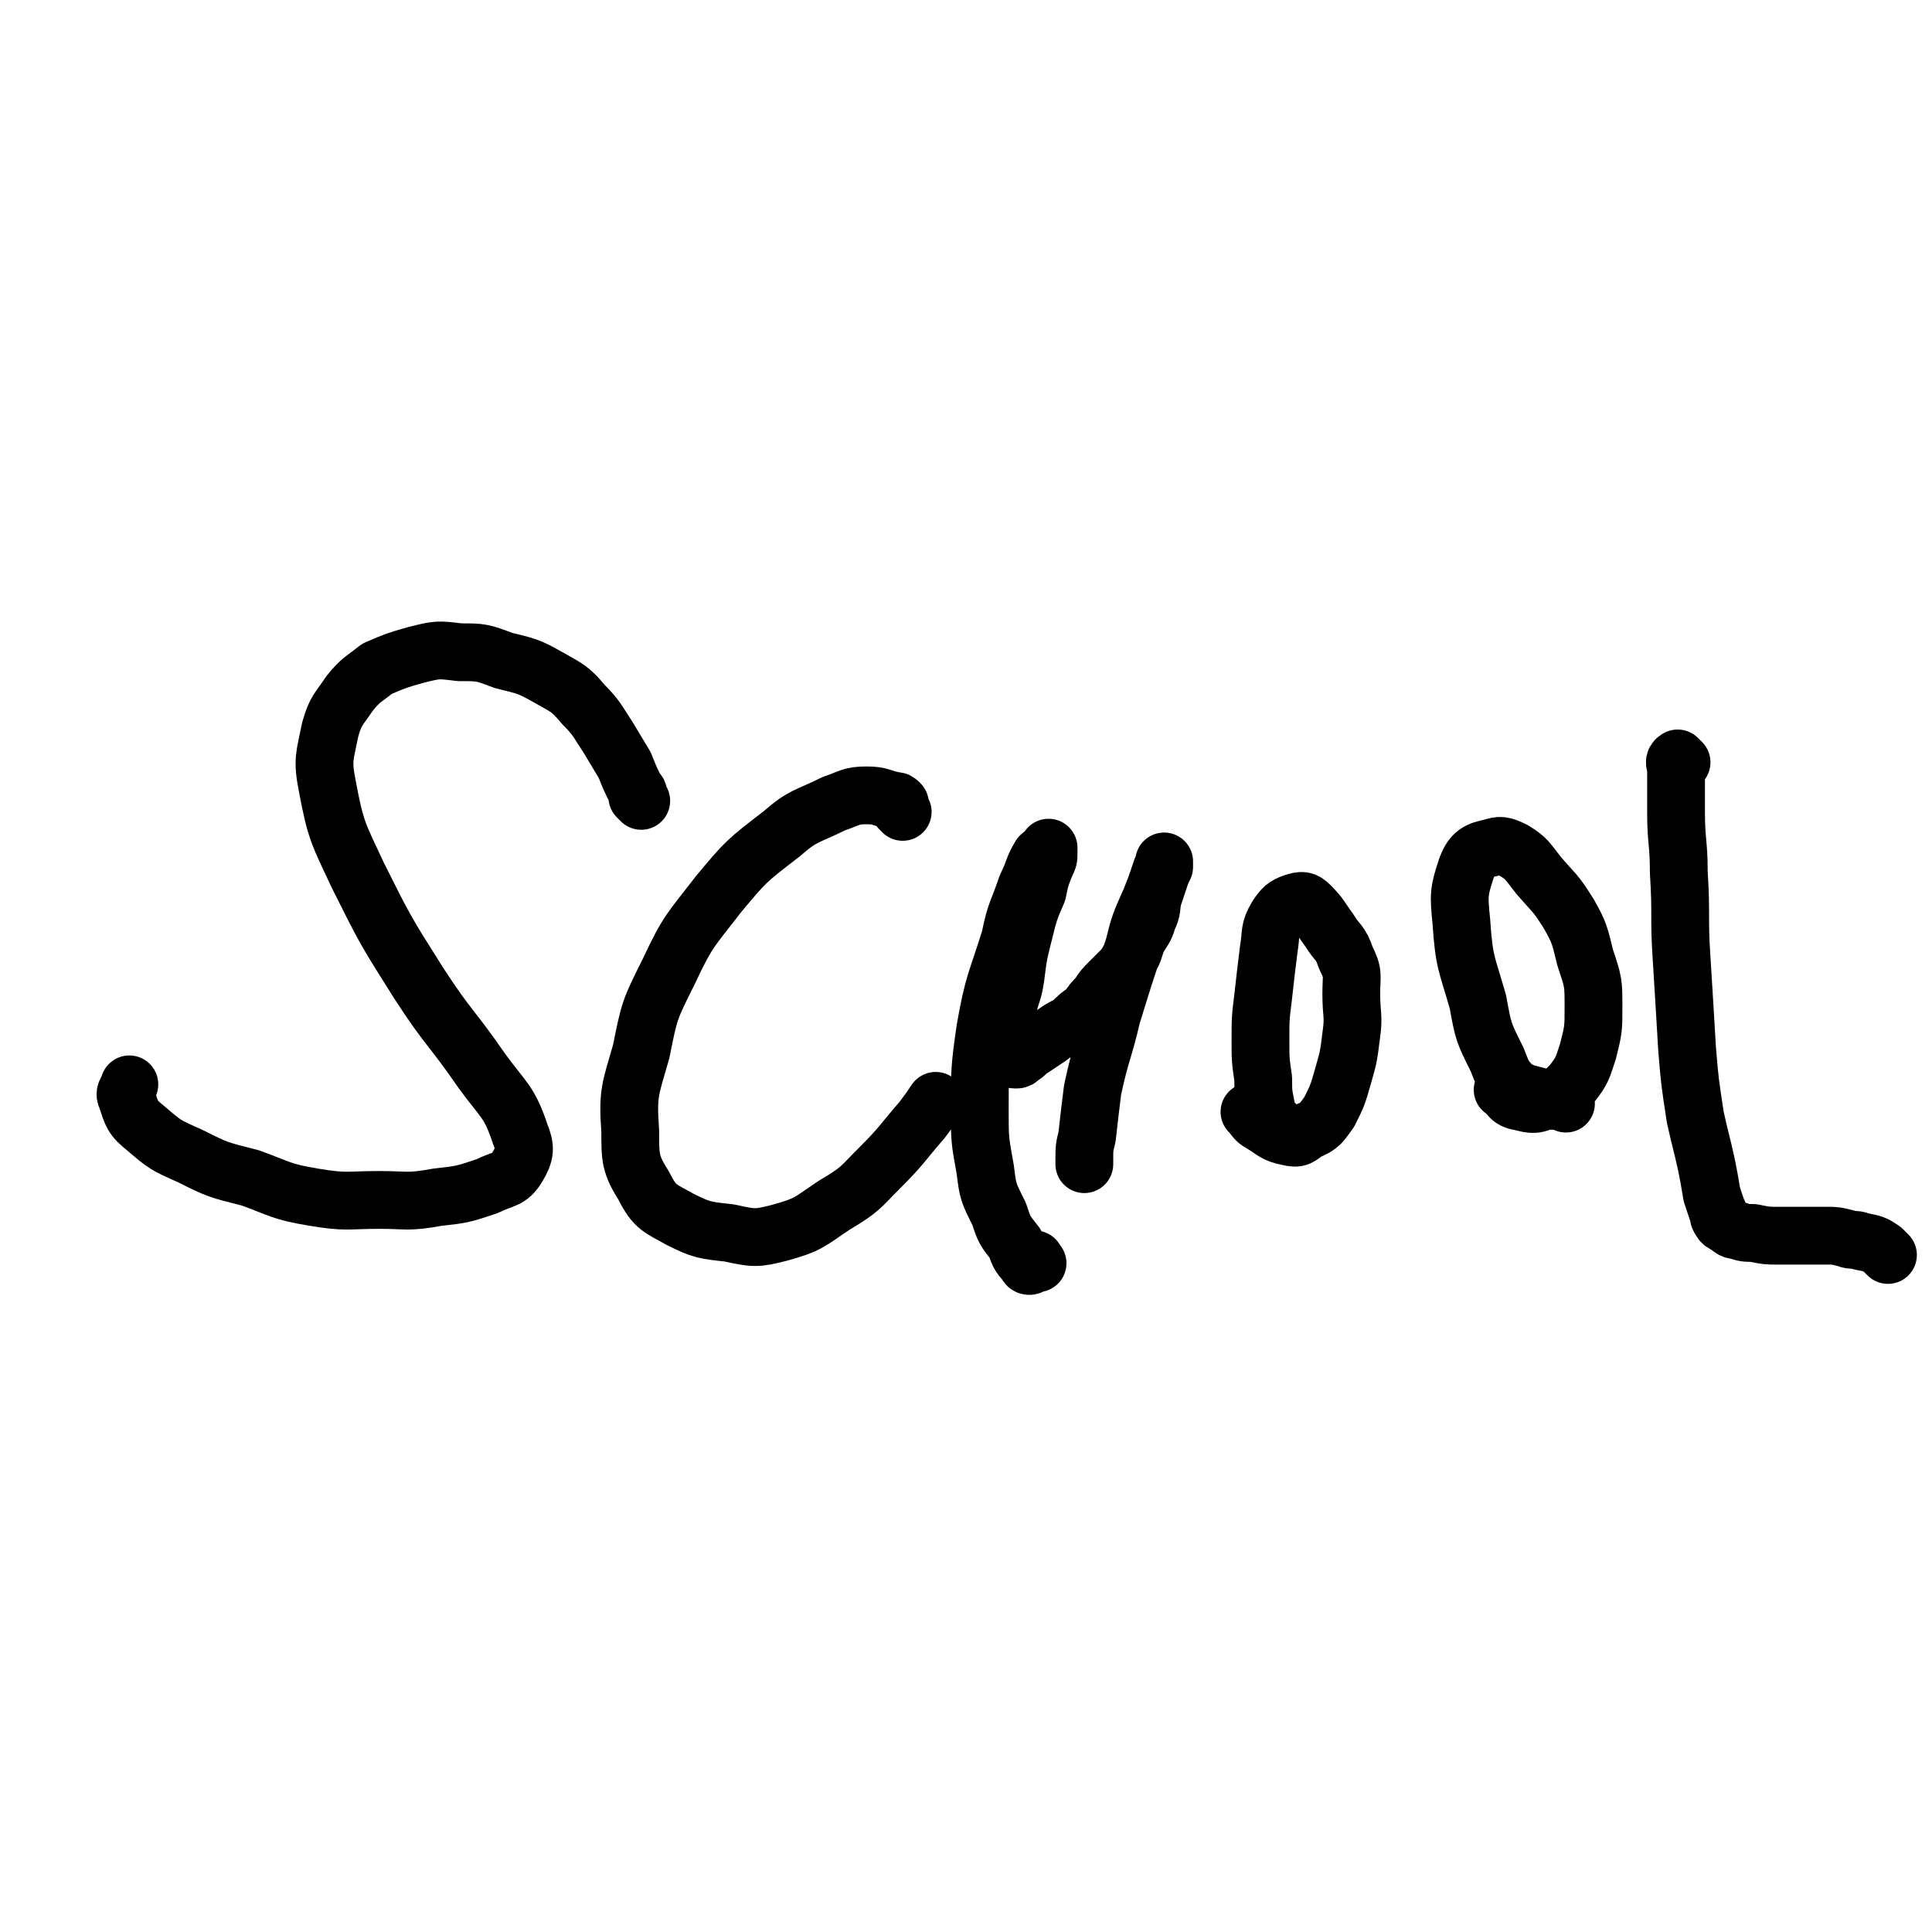
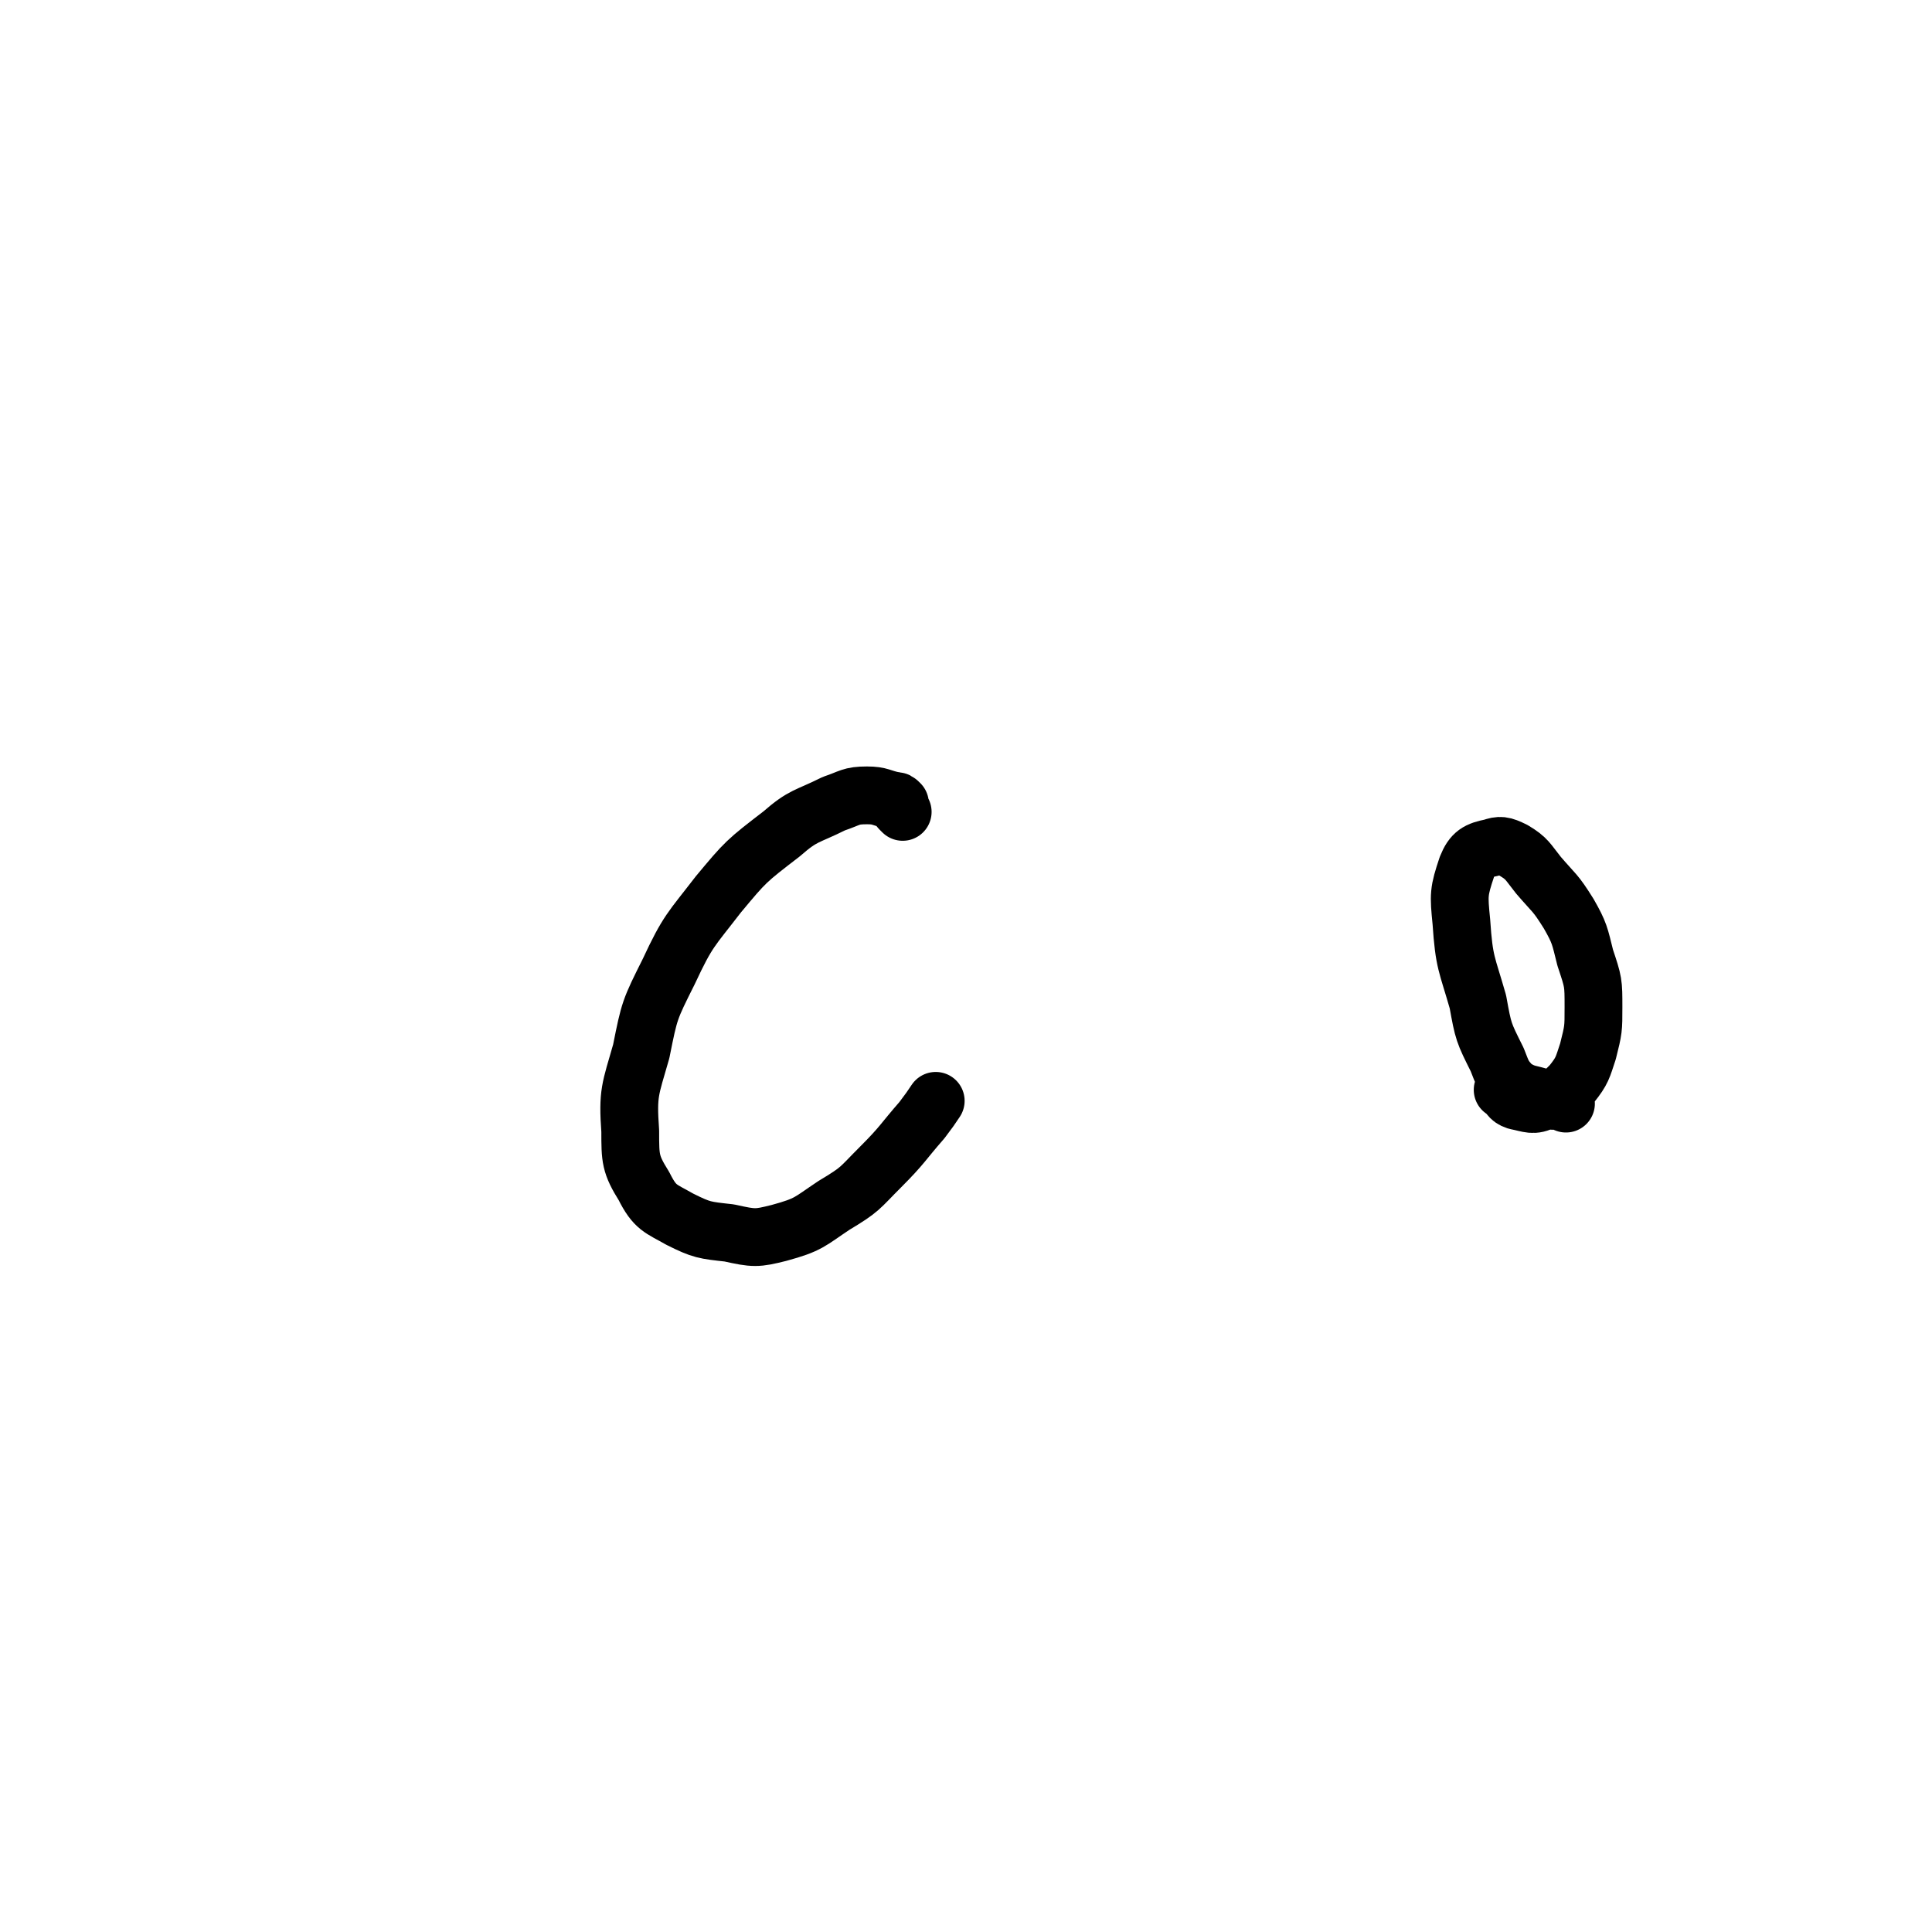
<svg xmlns="http://www.w3.org/2000/svg" viewBox="0 0 702 702" version="1.1">
  <g fill="none" stroke="#000000" stroke-width="21" stroke-linecap="round" stroke-linejoin="round">
-     <path d="M233,291c-1,-1 -1,-1 -1,-1 -1,-1 0,0 0,0 0,0 0,-1 0,-1 0,-1 0,-1 -1,-2 -2,-4 -2,-4 -4,-9 -3,-5 -3,-5 -6,-10 -4,-6 -4,-7 -9,-12 -5,-6 -6,-6 -13,-10 -7,-4 -8,-4 -16,-6 -8,-3 -8,-3 -16,-3 -8,-1 -8,-1 -16,1 -7,2 -7,2 -14,5 -5,4 -6,4 -10,9 -4,6 -5,6 -7,13 -2,10 -3,11 -1,21 3,16 4,17 11,32 10,20 10,20 22,39 11,17 12,16 23,32 8,11 10,11 14,23 2,5 2,7 -1,12 -3,5 -5,4 -11,7 -9,3 -9,3 -18,4 -11,2 -11,1 -21,1 -12,0 -12,1 -24,-1 -12,-2 -12,-3 -23,-7 -12,-3 -12,-3 -22,-8 -9,-4 -9,-4 -16,-10 -5,-4 -5,-5 -7,-11 -1,-2 0,-2 1,-5 " />
    <path d="M328,295c-1,-1 -1,-1 -1,-1 -1,-1 0,-1 0,-1 0,-1 0,-1 0,-1 -1,-1 -1,-1 -2,-1 -5,-1 -5,-2 -10,-2 -6,0 -6,1 -12,3 -10,5 -11,4 -19,11 -13,10 -13,10 -23,22 -10,13 -11,13 -18,28 -7,14 -7,14 -10,29 -4,14 -5,15 -4,29 0,10 0,12 5,20 4,8 6,8 13,12 8,4 9,4 18,5 9,2 10,2 18,0 11,-3 11,-4 20,-10 10,-6 9,-6 17,-14 8,-8 8,-9 15,-17 3,-4 3,-4 5,-7 " />
-     <path d="M377,459c-1,-1 -1,-2 -1,-1 -1,0 -1,0 -1,1 0,1 -1,1 -1,1 -1,0 -1,-1 -1,-1 -3,-3 -3,-4 -4,-7 -4,-5 -4,-5 -6,-11 -4,-8 -4,-8 -5,-16 -2,-11 -2,-11 -2,-22 0,-14 0,-15 2,-29 3,-17 4,-17 9,-33 2,-10 3,-10 6,-19 3,-6 2,-6 5,-11 1,-1 2,-1 3,-2 0,0 0,-1 0,-1 0,0 0,1 0,2 0,2 0,2 -1,4 -2,5 -2,5 -3,10 -3,7 -3,7 -5,15 -2,8 -2,8 -3,16 -1,7 -2,6 -3,13 -1,5 0,5 0,10 0,2 0,2 1,4 1,2 0,3 2,3 1,0 1,0 2,-1 2,-1 2,-2 4,-3 3,-2 3,-2 6,-4 4,-3 4,-3 8,-5 3,-3 3,-3 6,-5 2,-3 2,-3 4,-5 2,-3 2,-3 4,-5 2,-2 2,-2 4,-4 2,-2 2,-2 3,-4 2,-3 2,-4 3,-7 2,-4 3,-4 4,-8 2,-4 1,-4 2,-8 1,-3 1,-3 2,-6 1,-3 1,-3 2,-5 0,-1 0,-1 0,-2 0,0 0,0 0,0 0,2 0,2 -1,3 -2,6 -2,6 -4,11 -4,9 -4,9 -6,17 -4,12 -4,12 -8,25 -3,13 -4,13 -7,27 -1,8 -1,8 -2,17 -1,4 -1,4 -1,9 0,0 0,0 0,1 " />
-     <path d="M463,408c-1,-1 -1,-1 -1,-1 -1,-1 -1,-1 -1,-1 -1,-2 -1,-2 -1,-4 -1,-5 -1,-5 -1,-10 -1,-7 -1,-7 -1,-14 0,-8 0,-8 1,-16 1,-9 1,-9 2,-17 1,-6 0,-7 3,-12 2,-3 3,-4 6,-5 3,-1 4,-1 6,1 4,4 4,5 7,9 3,5 4,4 6,10 3,6 2,6 2,13 0,8 1,8 0,15 -1,8 -1,8 -3,15 -2,7 -2,7 -5,13 -3,4 -3,5 -8,7 -3,2 -3,3 -7,2 -5,-1 -5,-2 -10,-5 -2,-1 -2,-2 -4,-4 " />
    <path d="M569,401c-1,-1 -1,-1 -1,-1 -1,-1 -1,0 -1,0 -2,0 -2,0 -3,0 -2,0 -2,-1 -3,-1 -6,-2 -6,-1 -11,-4 -4,-4 -4,-5 -6,-10 -5,-10 -5,-10 -7,-21 -4,-14 -5,-14 -6,-29 -1,-10 -1,-11 2,-20 2,-5 4,-6 9,-7 3,-1 4,-1 8,1 5,3 5,4 9,9 6,7 6,6 11,14 4,7 4,8 6,16 3,9 3,9 3,18 0,8 0,8 -2,16 -2,6 -2,7 -6,12 -4,4 -5,5 -10,6 -4,2 -5,1 -10,0 -3,-1 -2,-2 -5,-4 " />
-     <path d="M611,277c-1,-1 -1,-1 -1,-1 -1,-1 0,0 0,0 0,0 -1,0 -1,0 -1,1 0,2 0,3 0,8 0,8 0,16 0,11 1,11 1,22 1,16 0,16 1,31 1,16 1,16 2,33 1,12 1,12 3,25 2,9 2,8 4,17 1,5 1,5 2,11 1,3 1,3 2,6 1,1 0,2 1,3 1,2 1,1 2,2 2,1 2,2 4,2 3,1 3,1 6,1 5,1 5,1 9,1 5,0 5,0 10,0 4,0 4,0 8,0 3,0 3,0 7,1 2,1 3,0 5,1 5,1 5,1 8,3 1,1 1,1 2,2 " />
  </g>
</svg>